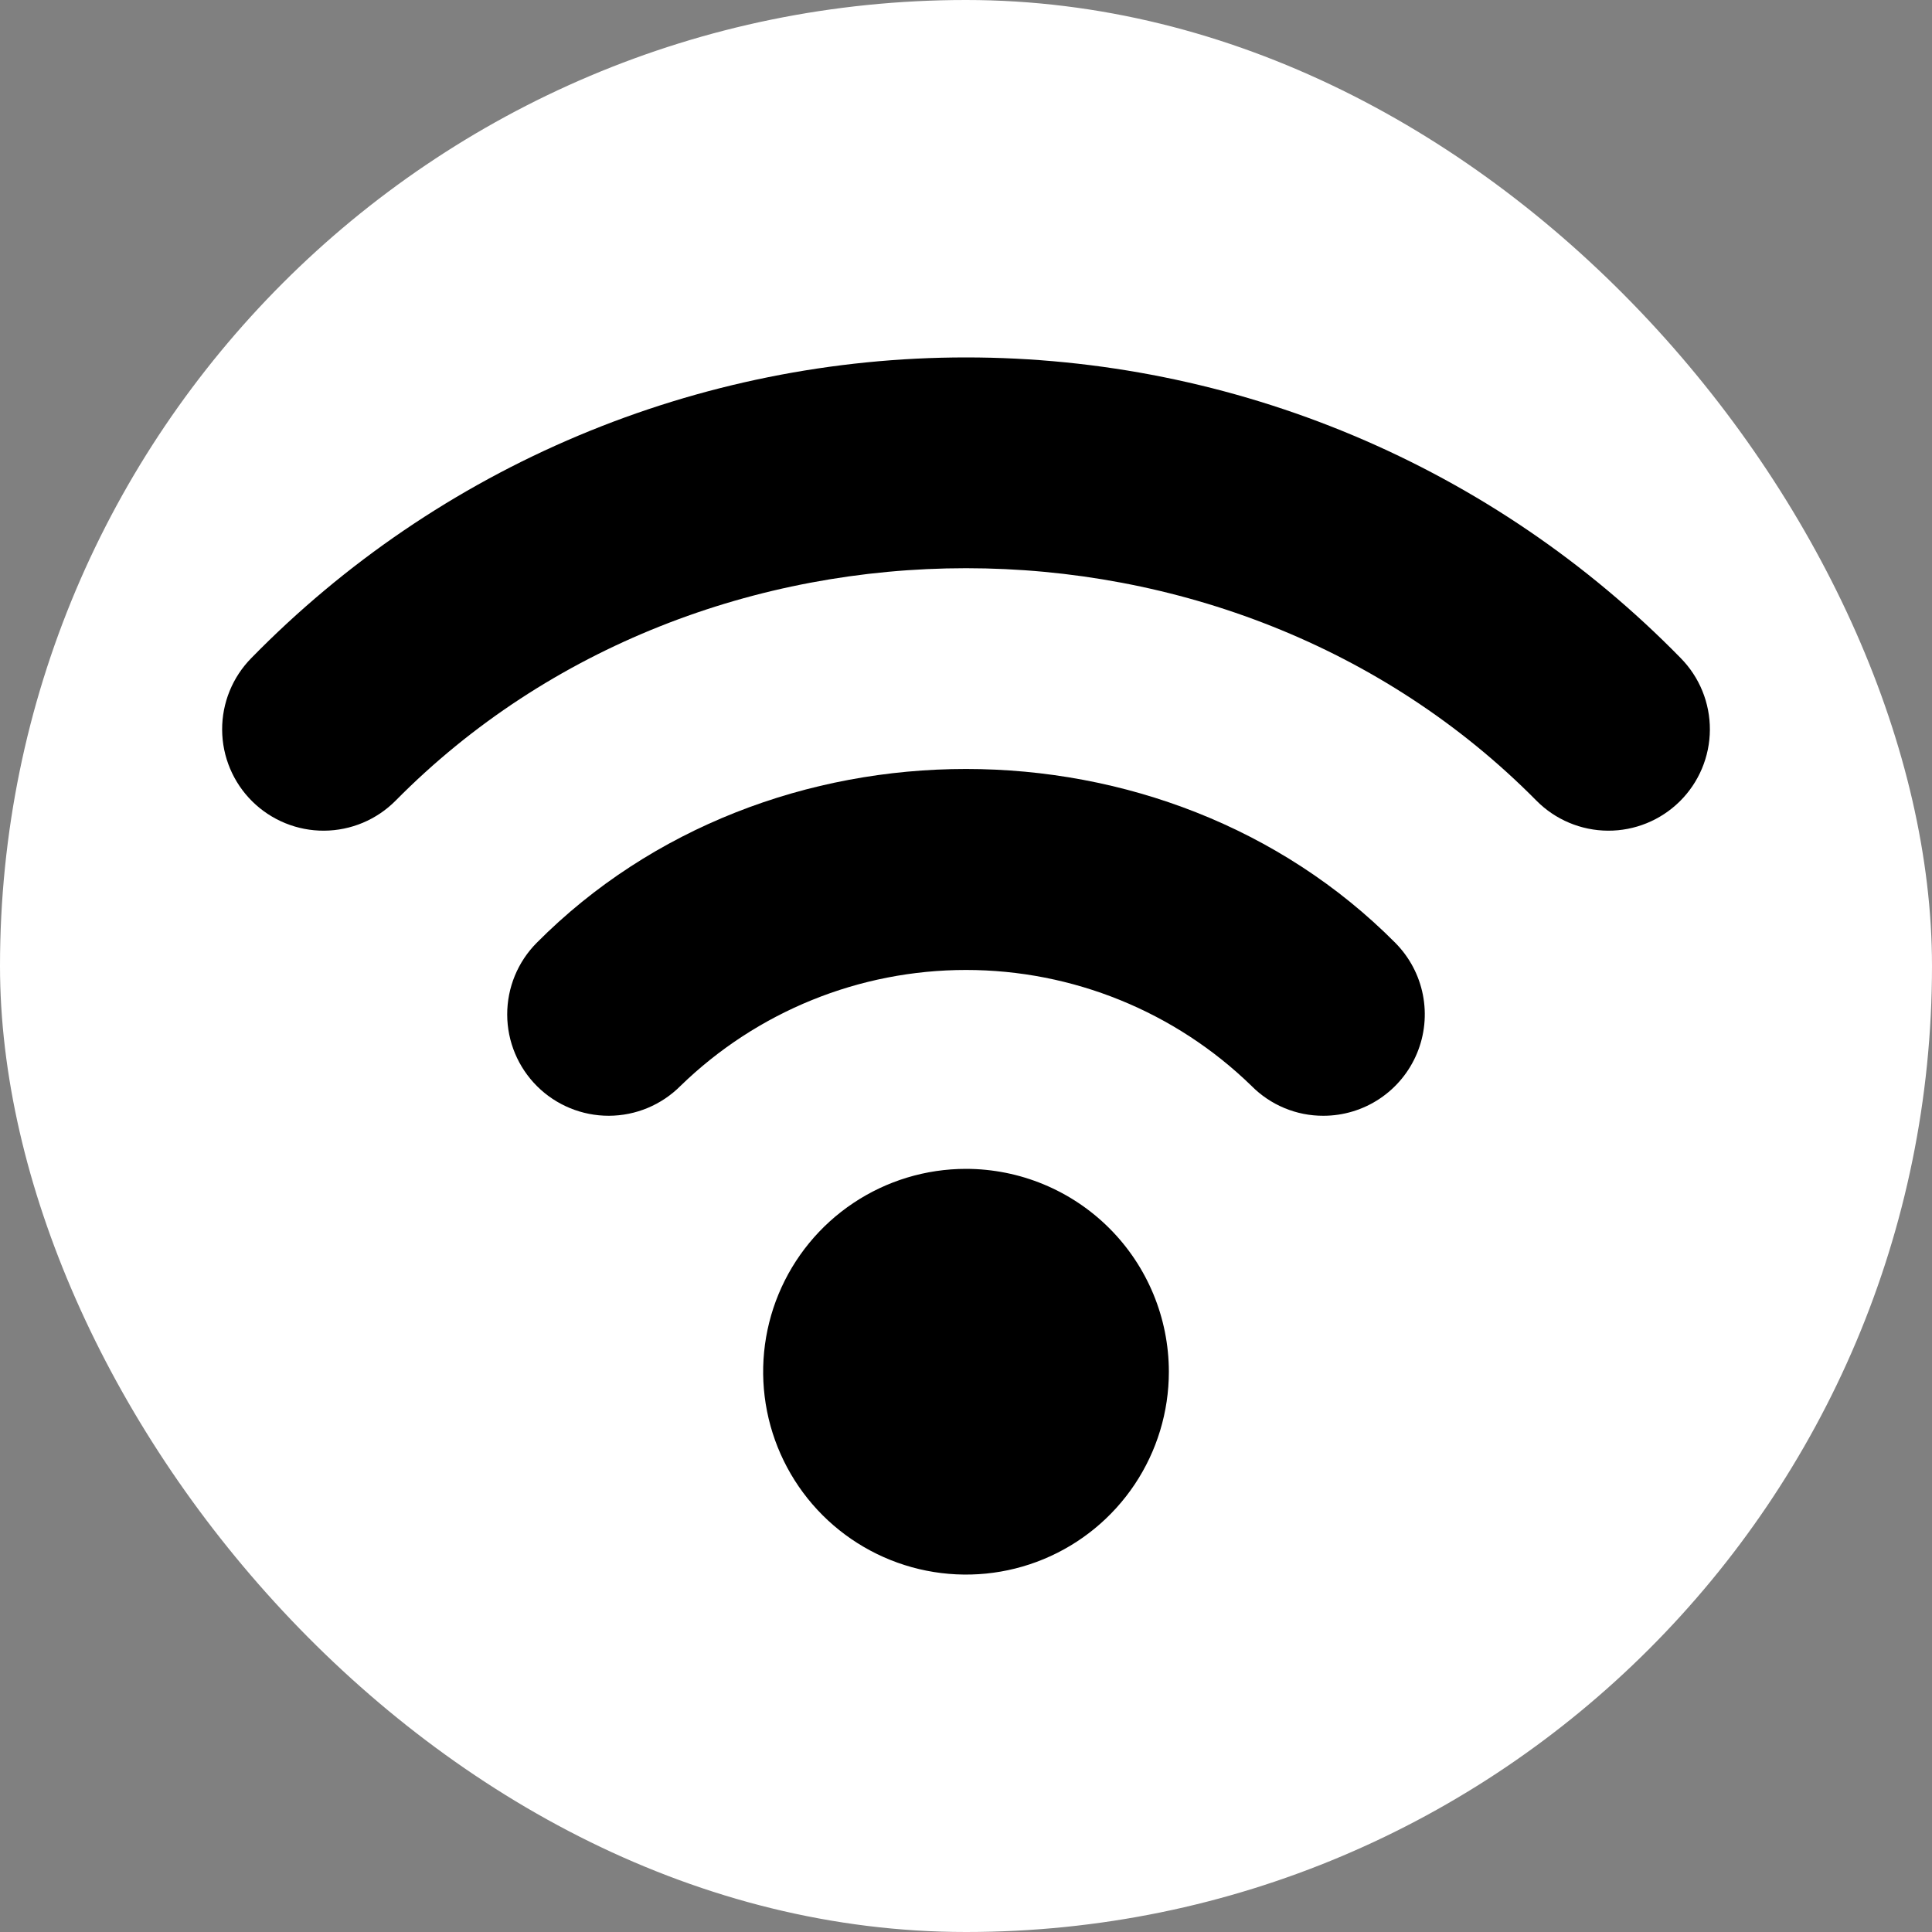
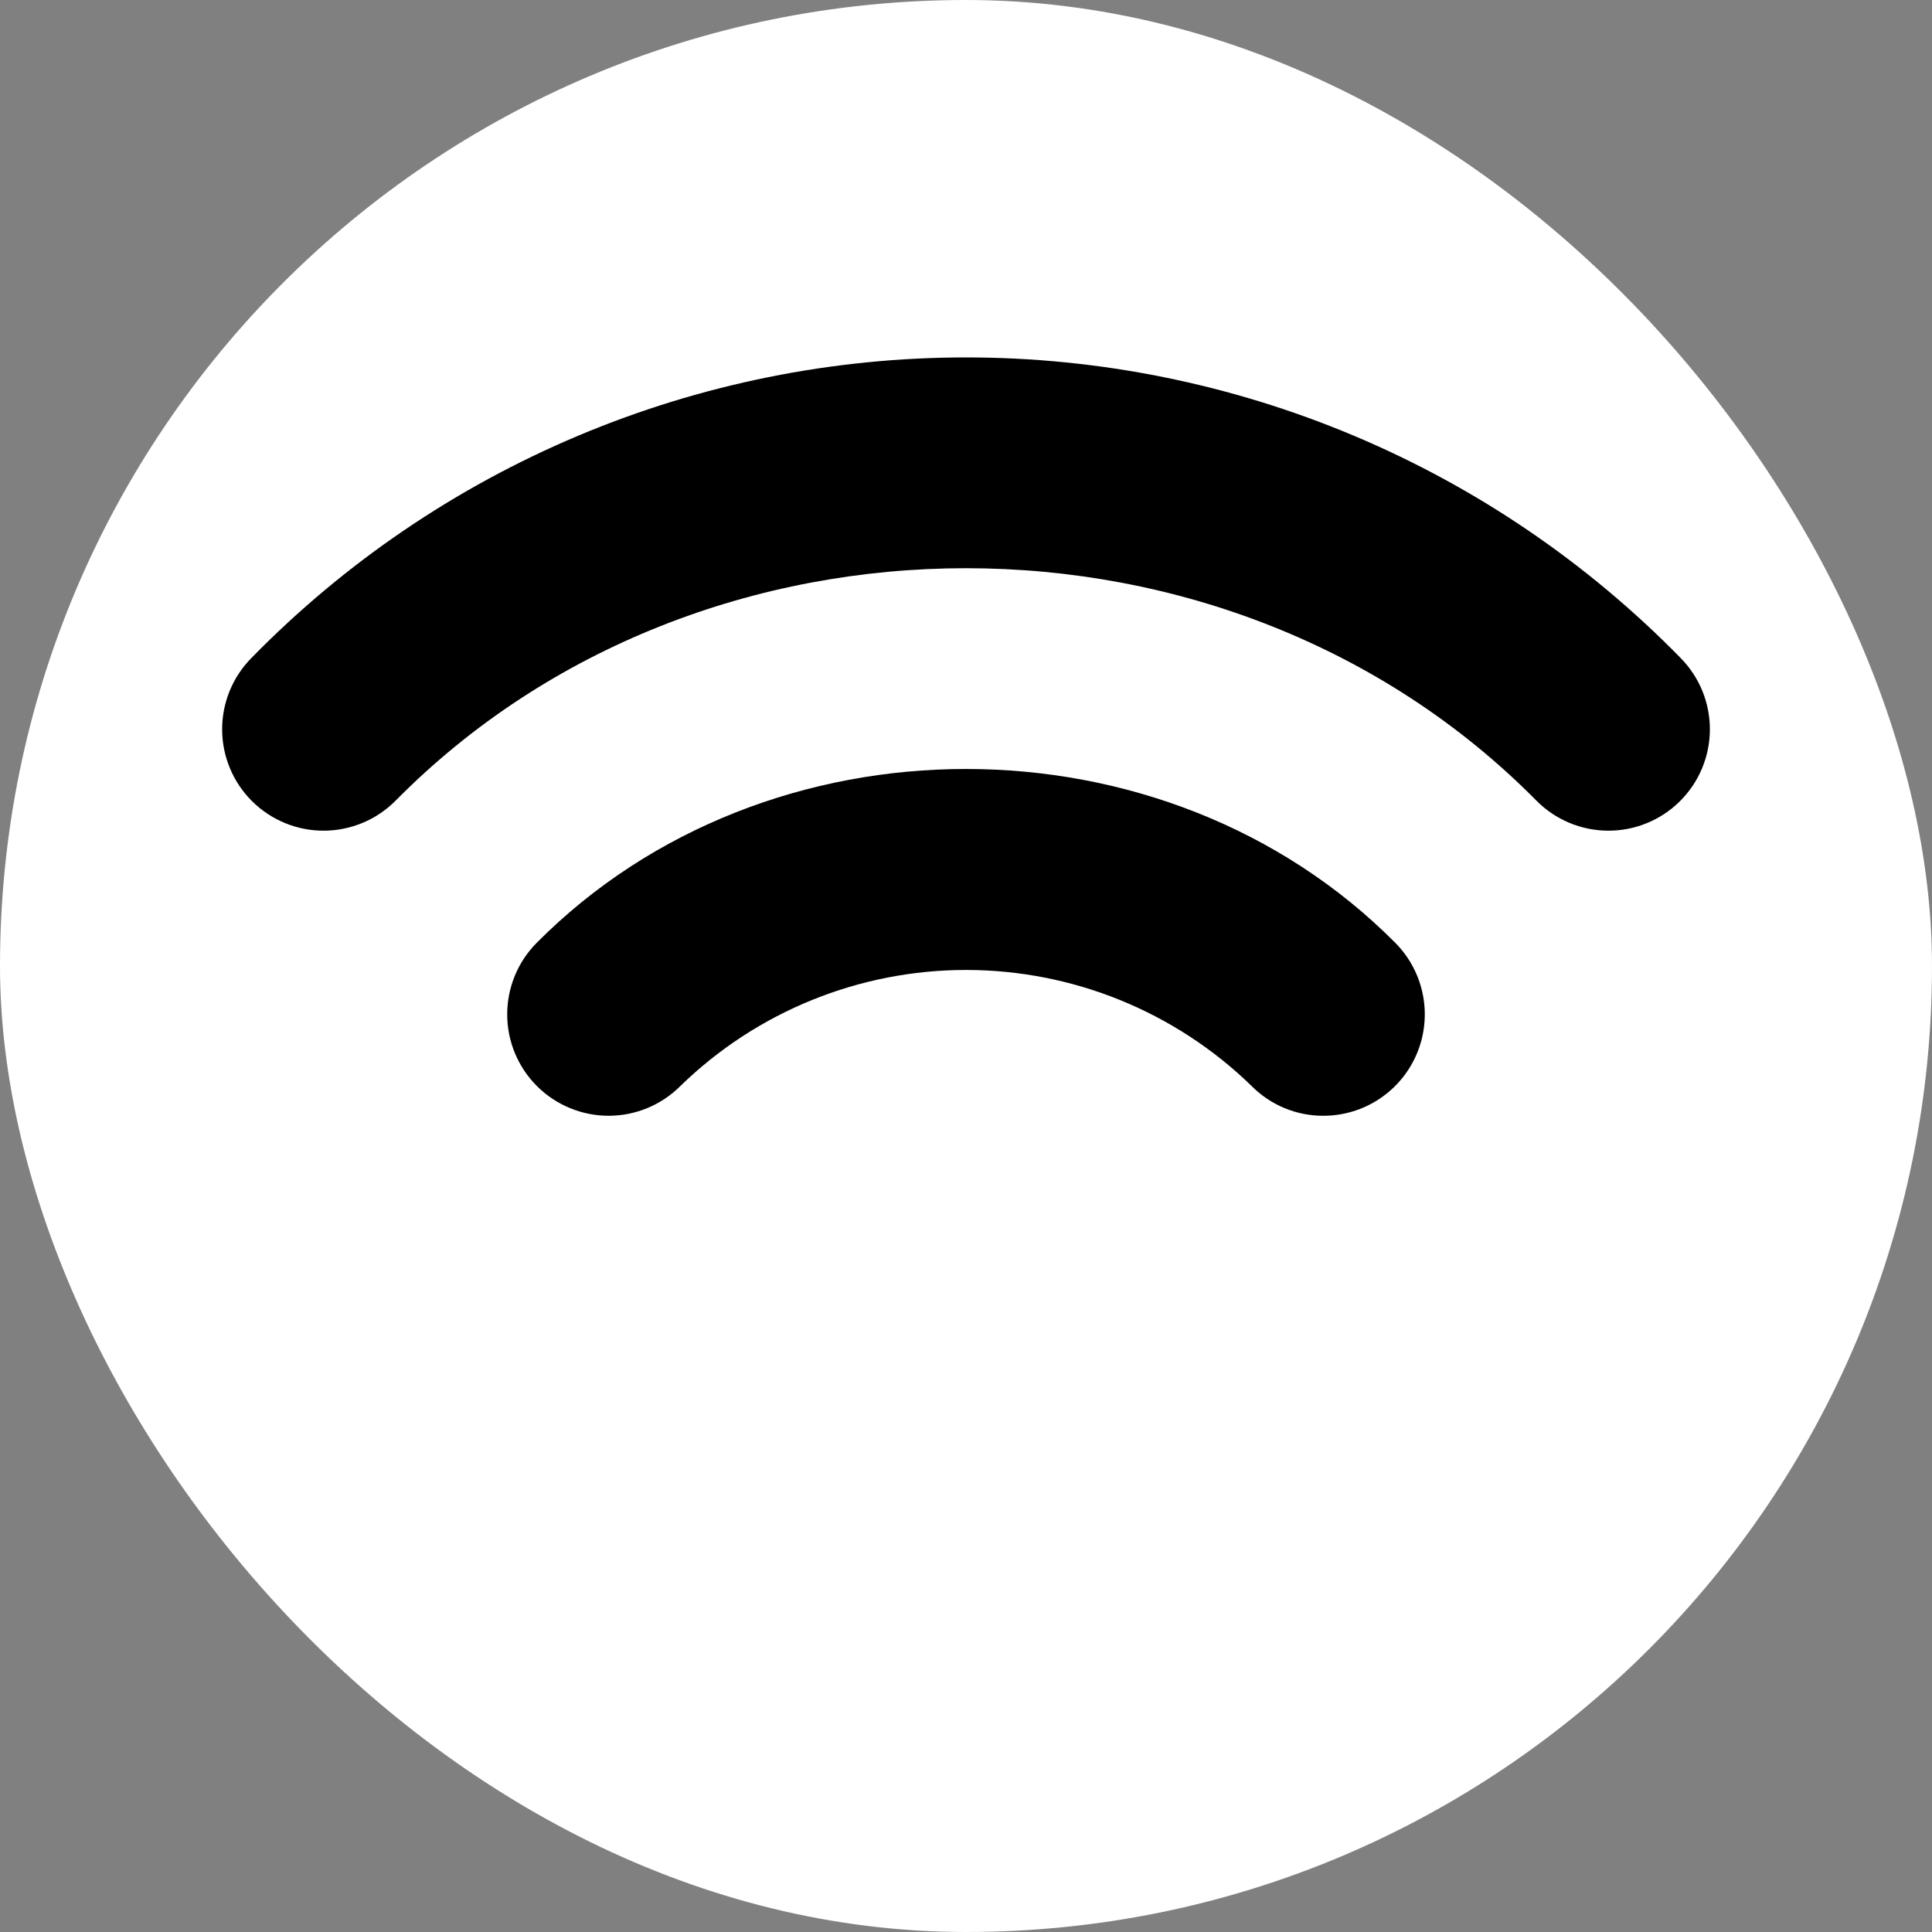
<svg xmlns="http://www.w3.org/2000/svg" width="100" height="100" viewBox="0 0 100 100" fill="none">
  <rect x="0" y="0" width="100" height="100" fill="#808080" stroke="none" />
  <rect width="100" height="100" rx="50" fill="white" />
-   <path d="M50 60.5C47.923 60.5 45.893 61.116 44.166 62.27C42.44 63.423 41.094 65.063 40.299 66.982C39.505 68.9 39.297 71.012 39.702 73.049C40.107 75.085 41.107 76.956 42.575 78.425C44.044 79.893 45.915 80.893 47.952 81.298C49.988 81.703 52.1 81.496 54.018 80.701C55.937 79.906 57.577 78.56 58.73 76.834C59.884 75.107 60.5 73.077 60.5 71C60.498 68.216 59.391 65.546 57.423 63.578C55.454 61.609 52.784 60.502 50 60.5Z" fill="black" />
  <path d="M27.78 48.8C26.798 49.788 26.249 51.124 26.253 52.517C26.256 53.909 26.813 55.242 27.8 56.224C28.787 57.206 30.124 57.755 31.516 57.752C32.909 57.748 34.242 57.191 35.224 56.204C39.181 52.357 44.482 50.205 50 50.205C55.518 50.205 60.819 52.357 64.776 56.204C65.262 56.696 65.842 57.087 66.481 57.353C67.12 57.619 67.806 57.755 68.498 57.752C69.535 57.752 70.549 57.445 71.411 56.869C72.273 56.294 72.946 55.476 73.344 54.518C73.743 53.561 73.848 52.507 73.648 51.489C73.448 50.472 72.951 49.537 72.22 48.801C60.305 36.803 39.695 36.803 27.78 48.8Z" fill="black" />
  <path d="M86.986 34.055C82.167 29.131 76.413 25.218 70.062 22.547C63.711 19.876 56.891 18.5 50.001 18.5C43.111 18.5 36.29 19.876 29.939 22.547C23.587 25.218 17.834 29.131 13.015 34.055C12.036 35.045 11.49 36.383 11.498 37.776C11.505 39.168 12.066 40.5 13.056 41.479C14.046 42.458 15.384 43.004 16.776 42.996C18.168 42.988 19.5 42.428 20.48 41.438C36.332 25.401 63.669 25.401 79.522 41.438C80.501 42.428 81.833 42.988 83.225 42.996C84.617 43.004 85.955 42.458 86.945 41.479C87.935 40.5 88.496 39.168 88.503 37.776C88.511 36.383 87.965 35.045 86.986 34.055Z" fill="black" />
</svg>